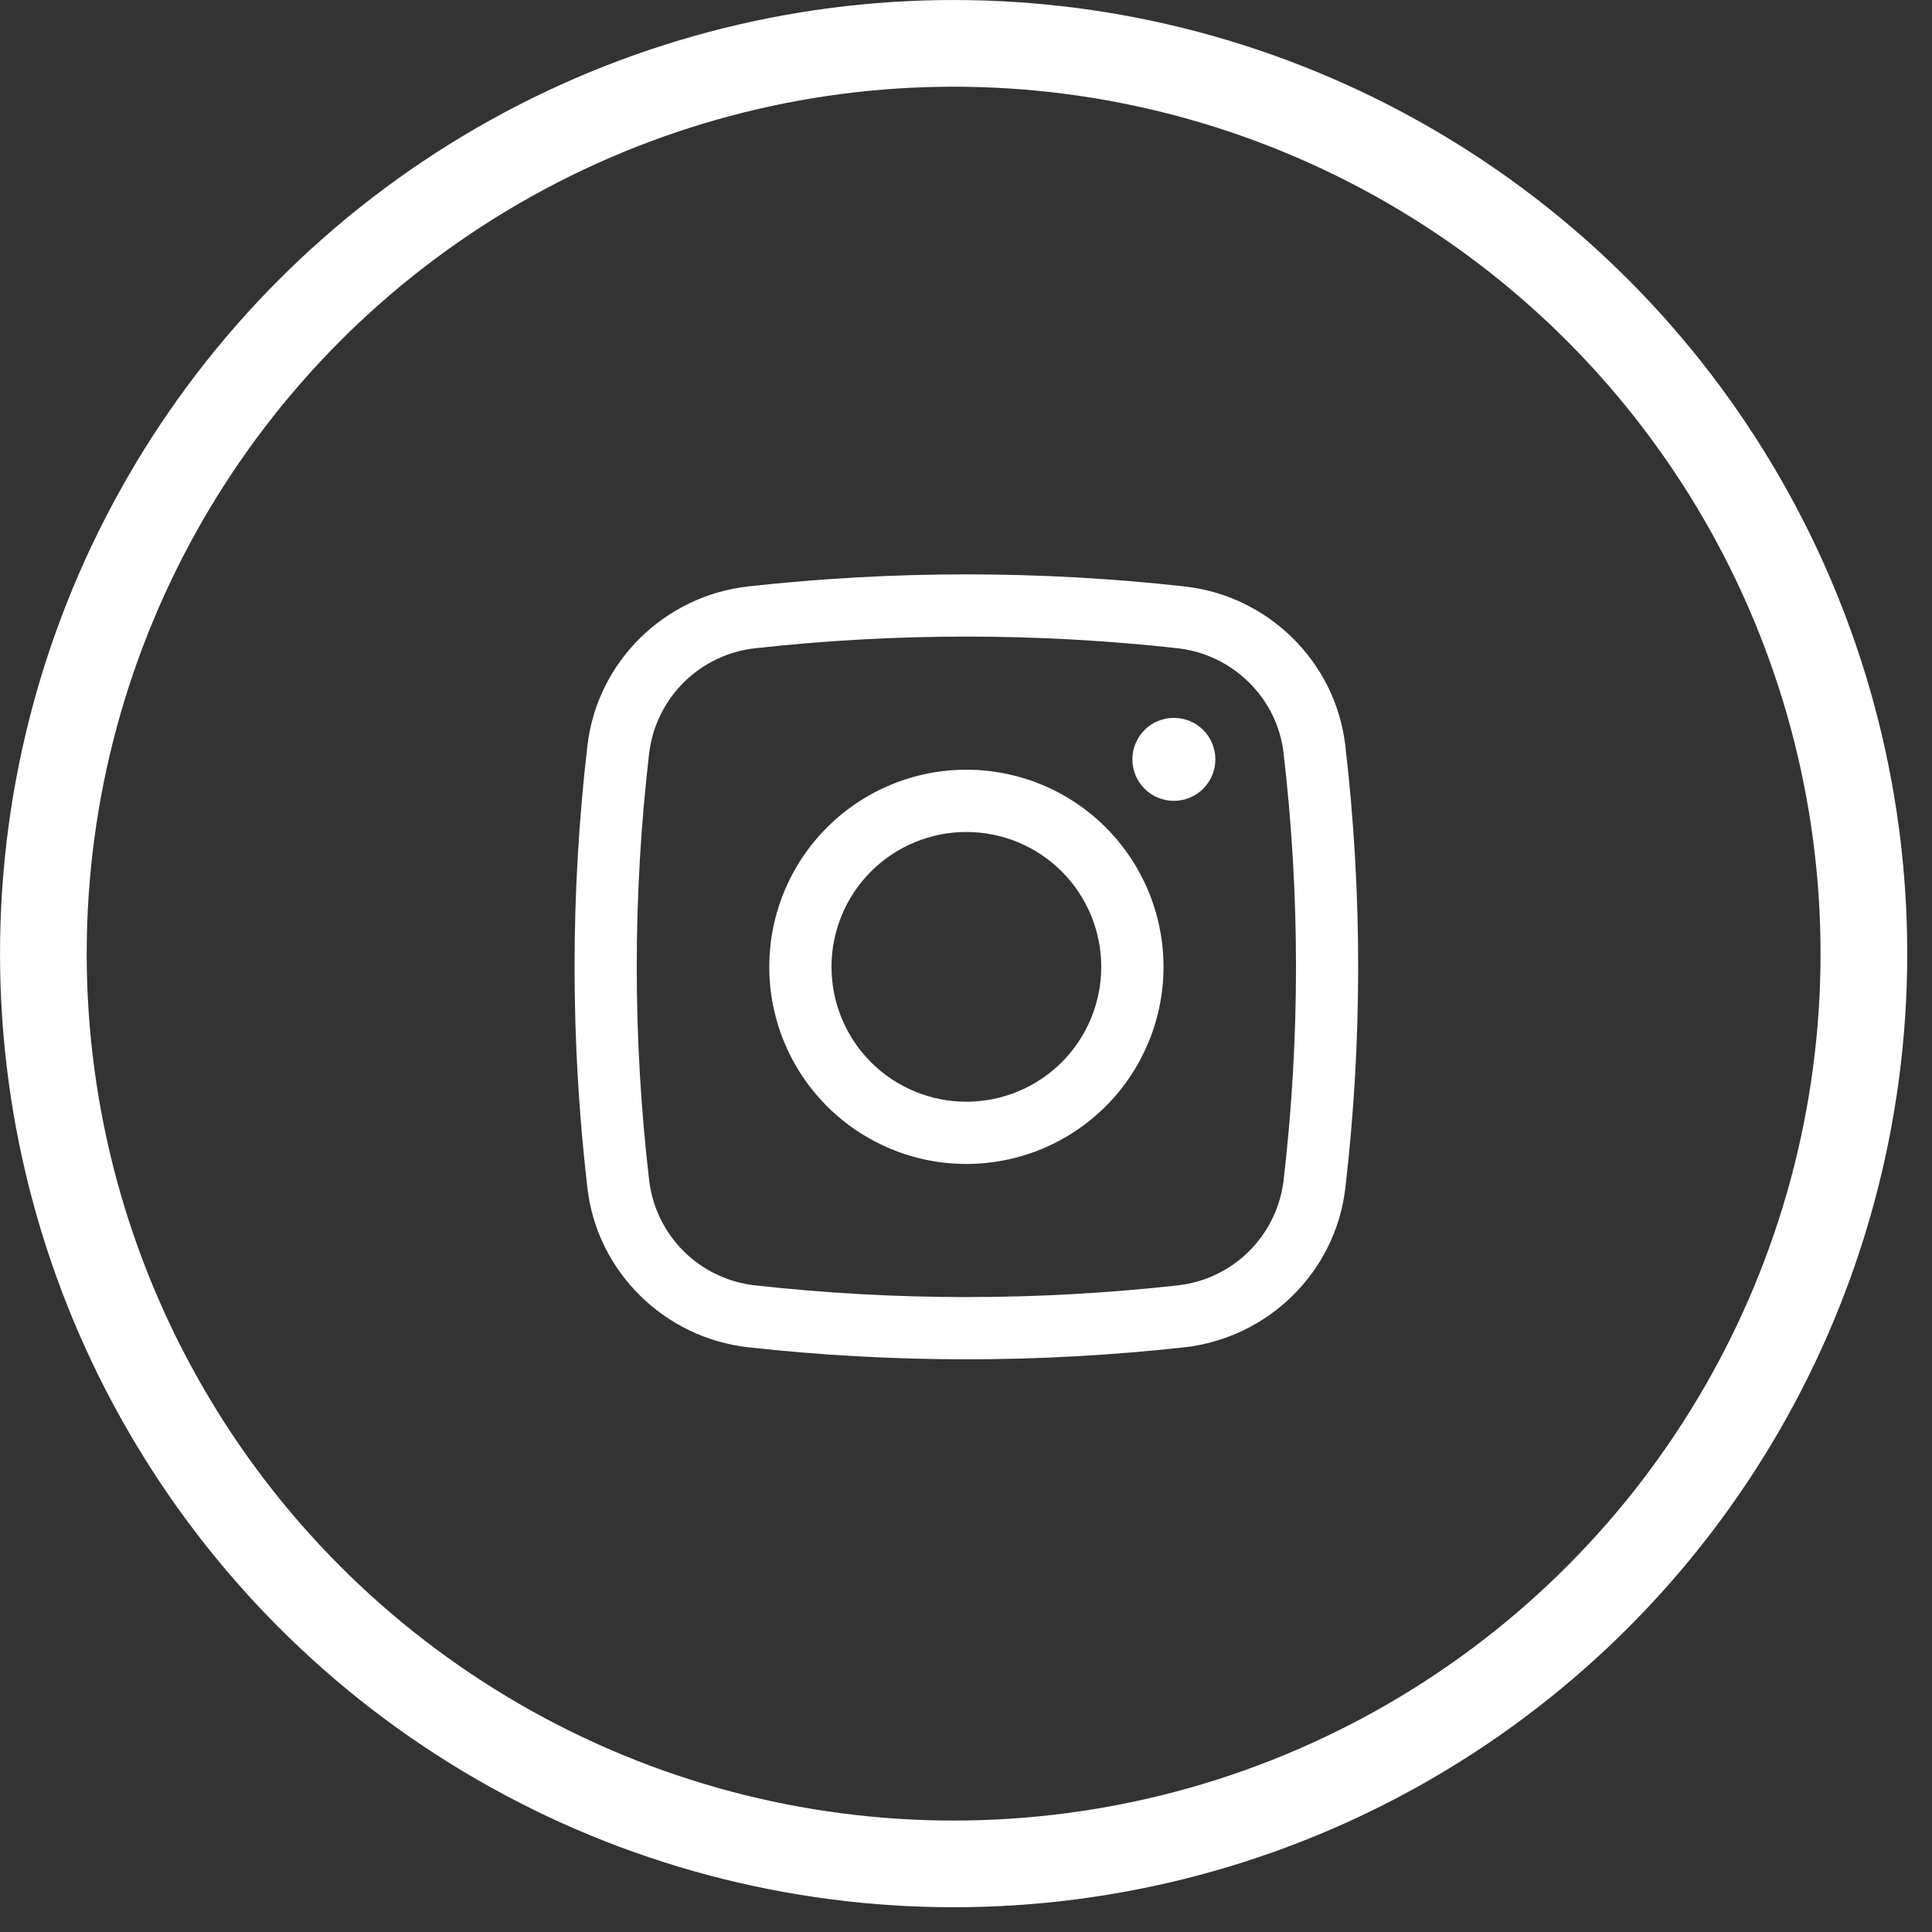
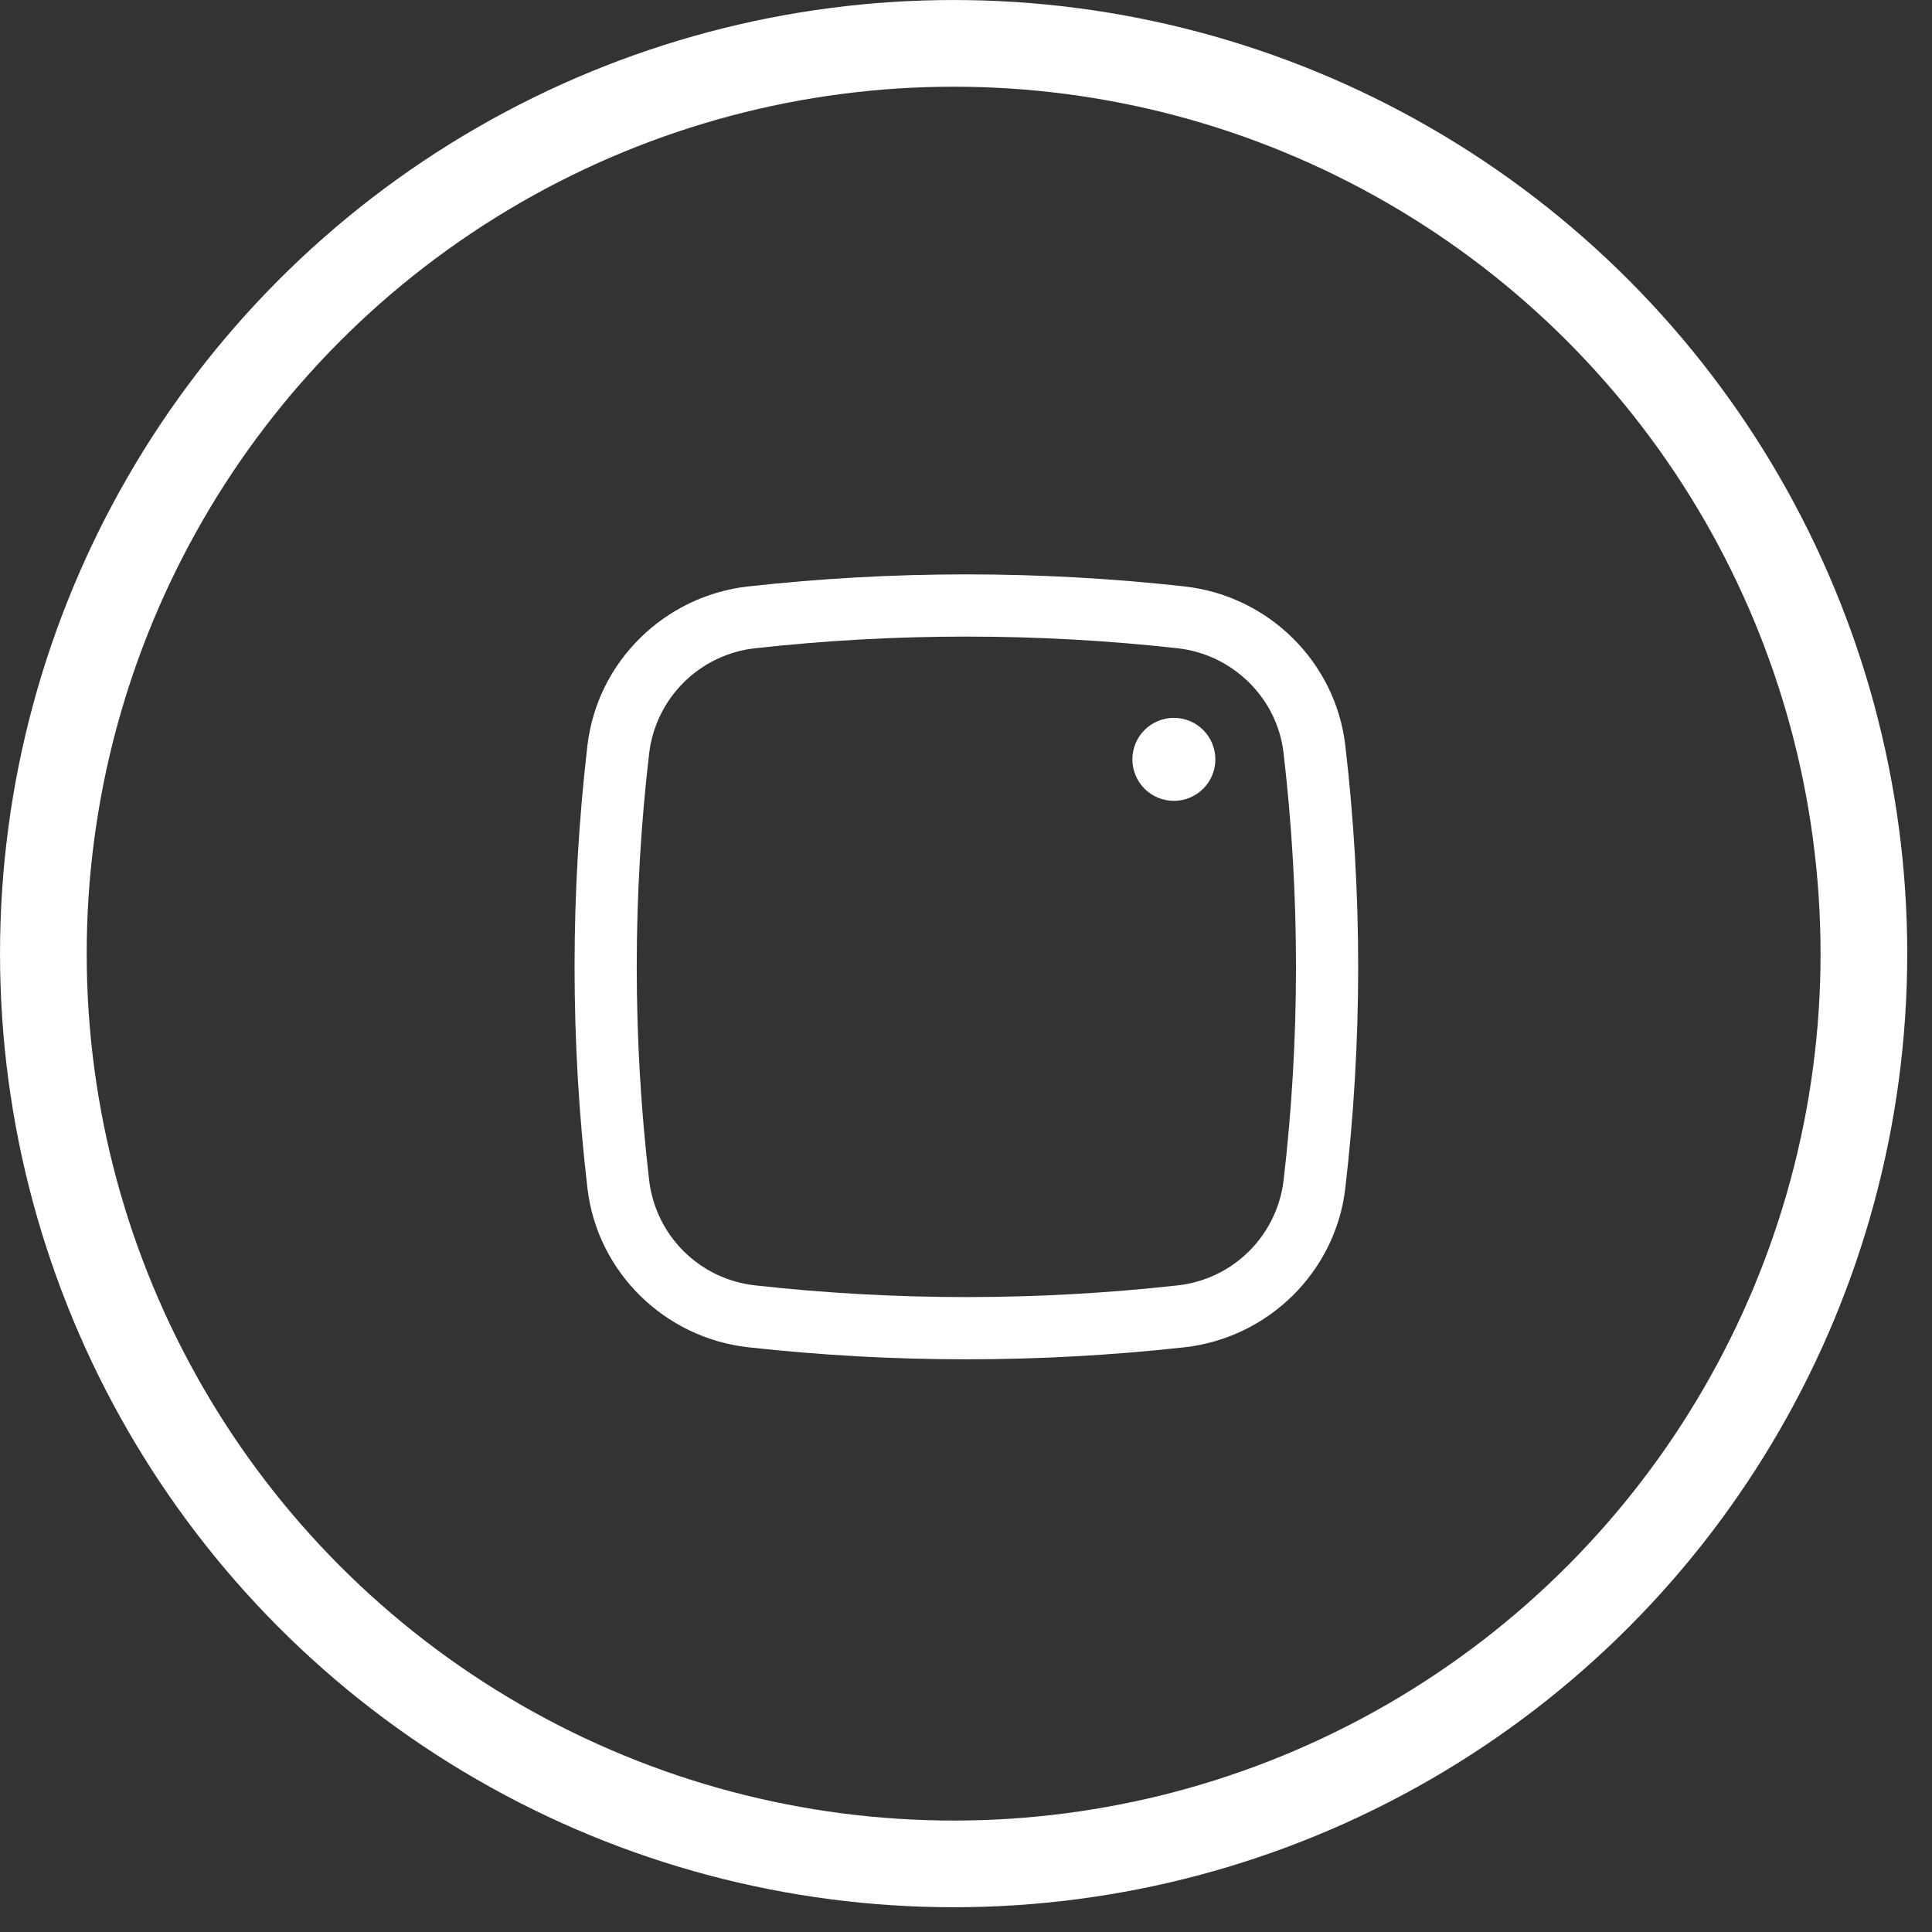
<svg xmlns="http://www.w3.org/2000/svg" width="52" height="52" viewBox="0 0 52 52" fill="none">
  <rect x="0" y="0" width="52" height="52" fill="#333333" stroke="none" />
  <circle cx="25.667" cy="25.667" r="24.5" stroke="white" stroke-width="2.333" />
  <path d="M30.478 20.438C30.478 20.142 30.596 19.858 30.805 19.648C31.014 19.439 31.299 19.321 31.595 19.321C31.891 19.321 32.175 19.439 32.385 19.648C32.594 19.858 32.712 20.142 32.712 20.438C32.712 20.735 32.594 21.019 32.385 21.228C32.175 21.438 31.891 21.555 31.595 21.555C31.299 21.555 31.014 21.438 30.805 21.228C30.596 21.019 30.478 20.735 30.478 20.438Z" fill="white" />
-   <path fill-rule="evenodd" clip-rule="evenodd" d="M26.01 20.717C24.603 20.717 23.253 21.276 22.259 22.271C21.264 23.266 20.705 24.616 20.705 26.023C20.705 27.43 21.264 28.779 22.259 29.774C23.253 30.769 24.603 31.328 26.01 31.328C27.417 31.328 28.767 30.769 29.762 29.774C30.757 28.779 31.316 27.43 31.316 26.023C31.316 24.616 30.757 23.266 29.762 22.271C28.767 21.276 27.417 20.717 26.01 20.717ZM22.38 26.023C22.38 25.06 22.762 24.137 23.443 23.456C24.124 22.775 25.047 22.393 26.01 22.393C26.973 22.393 27.896 22.775 28.577 23.456C29.258 24.137 29.64 25.06 29.64 26.023C29.64 26.985 29.258 27.909 28.577 28.59C27.896 29.27 26.973 29.653 26.01 29.653C25.047 29.653 24.124 29.27 23.443 28.59C22.762 27.909 22.38 26.985 22.38 26.023Z" fill="white" />
  <path fill-rule="evenodd" clip-rule="evenodd" d="M31.883 15.784C27.98 15.351 24.04 15.351 20.137 15.784C17.89 16.035 16.075 17.805 15.811 20.064C15.349 24.023 15.349 28.023 15.811 31.982C16.075 34.24 17.889 36.01 20.137 36.262C24.04 36.694 27.98 36.694 31.883 36.262C34.13 36.01 35.945 34.24 36.209 31.982C36.671 28.023 36.671 24.023 36.209 20.064C35.945 17.805 34.131 16.035 31.883 15.784ZM20.322 17.448C24.102 17.029 27.917 17.029 31.697 17.448C33.183 17.616 34.373 18.787 34.546 20.259C34.994 24.088 34.994 27.957 34.546 31.786C34.456 32.507 34.126 33.176 33.609 33.686C33.093 34.196 32.419 34.517 31.697 34.596C27.917 35.016 24.102 35.016 20.322 34.596C19.601 34.517 18.927 34.196 18.41 33.686C17.894 33.176 17.564 32.507 17.474 31.786C17.026 27.957 17.026 24.088 17.474 20.259C17.564 19.539 17.894 18.869 18.41 18.36C18.927 17.85 19.601 17.528 20.322 17.448Z" fill="white" />
</svg>